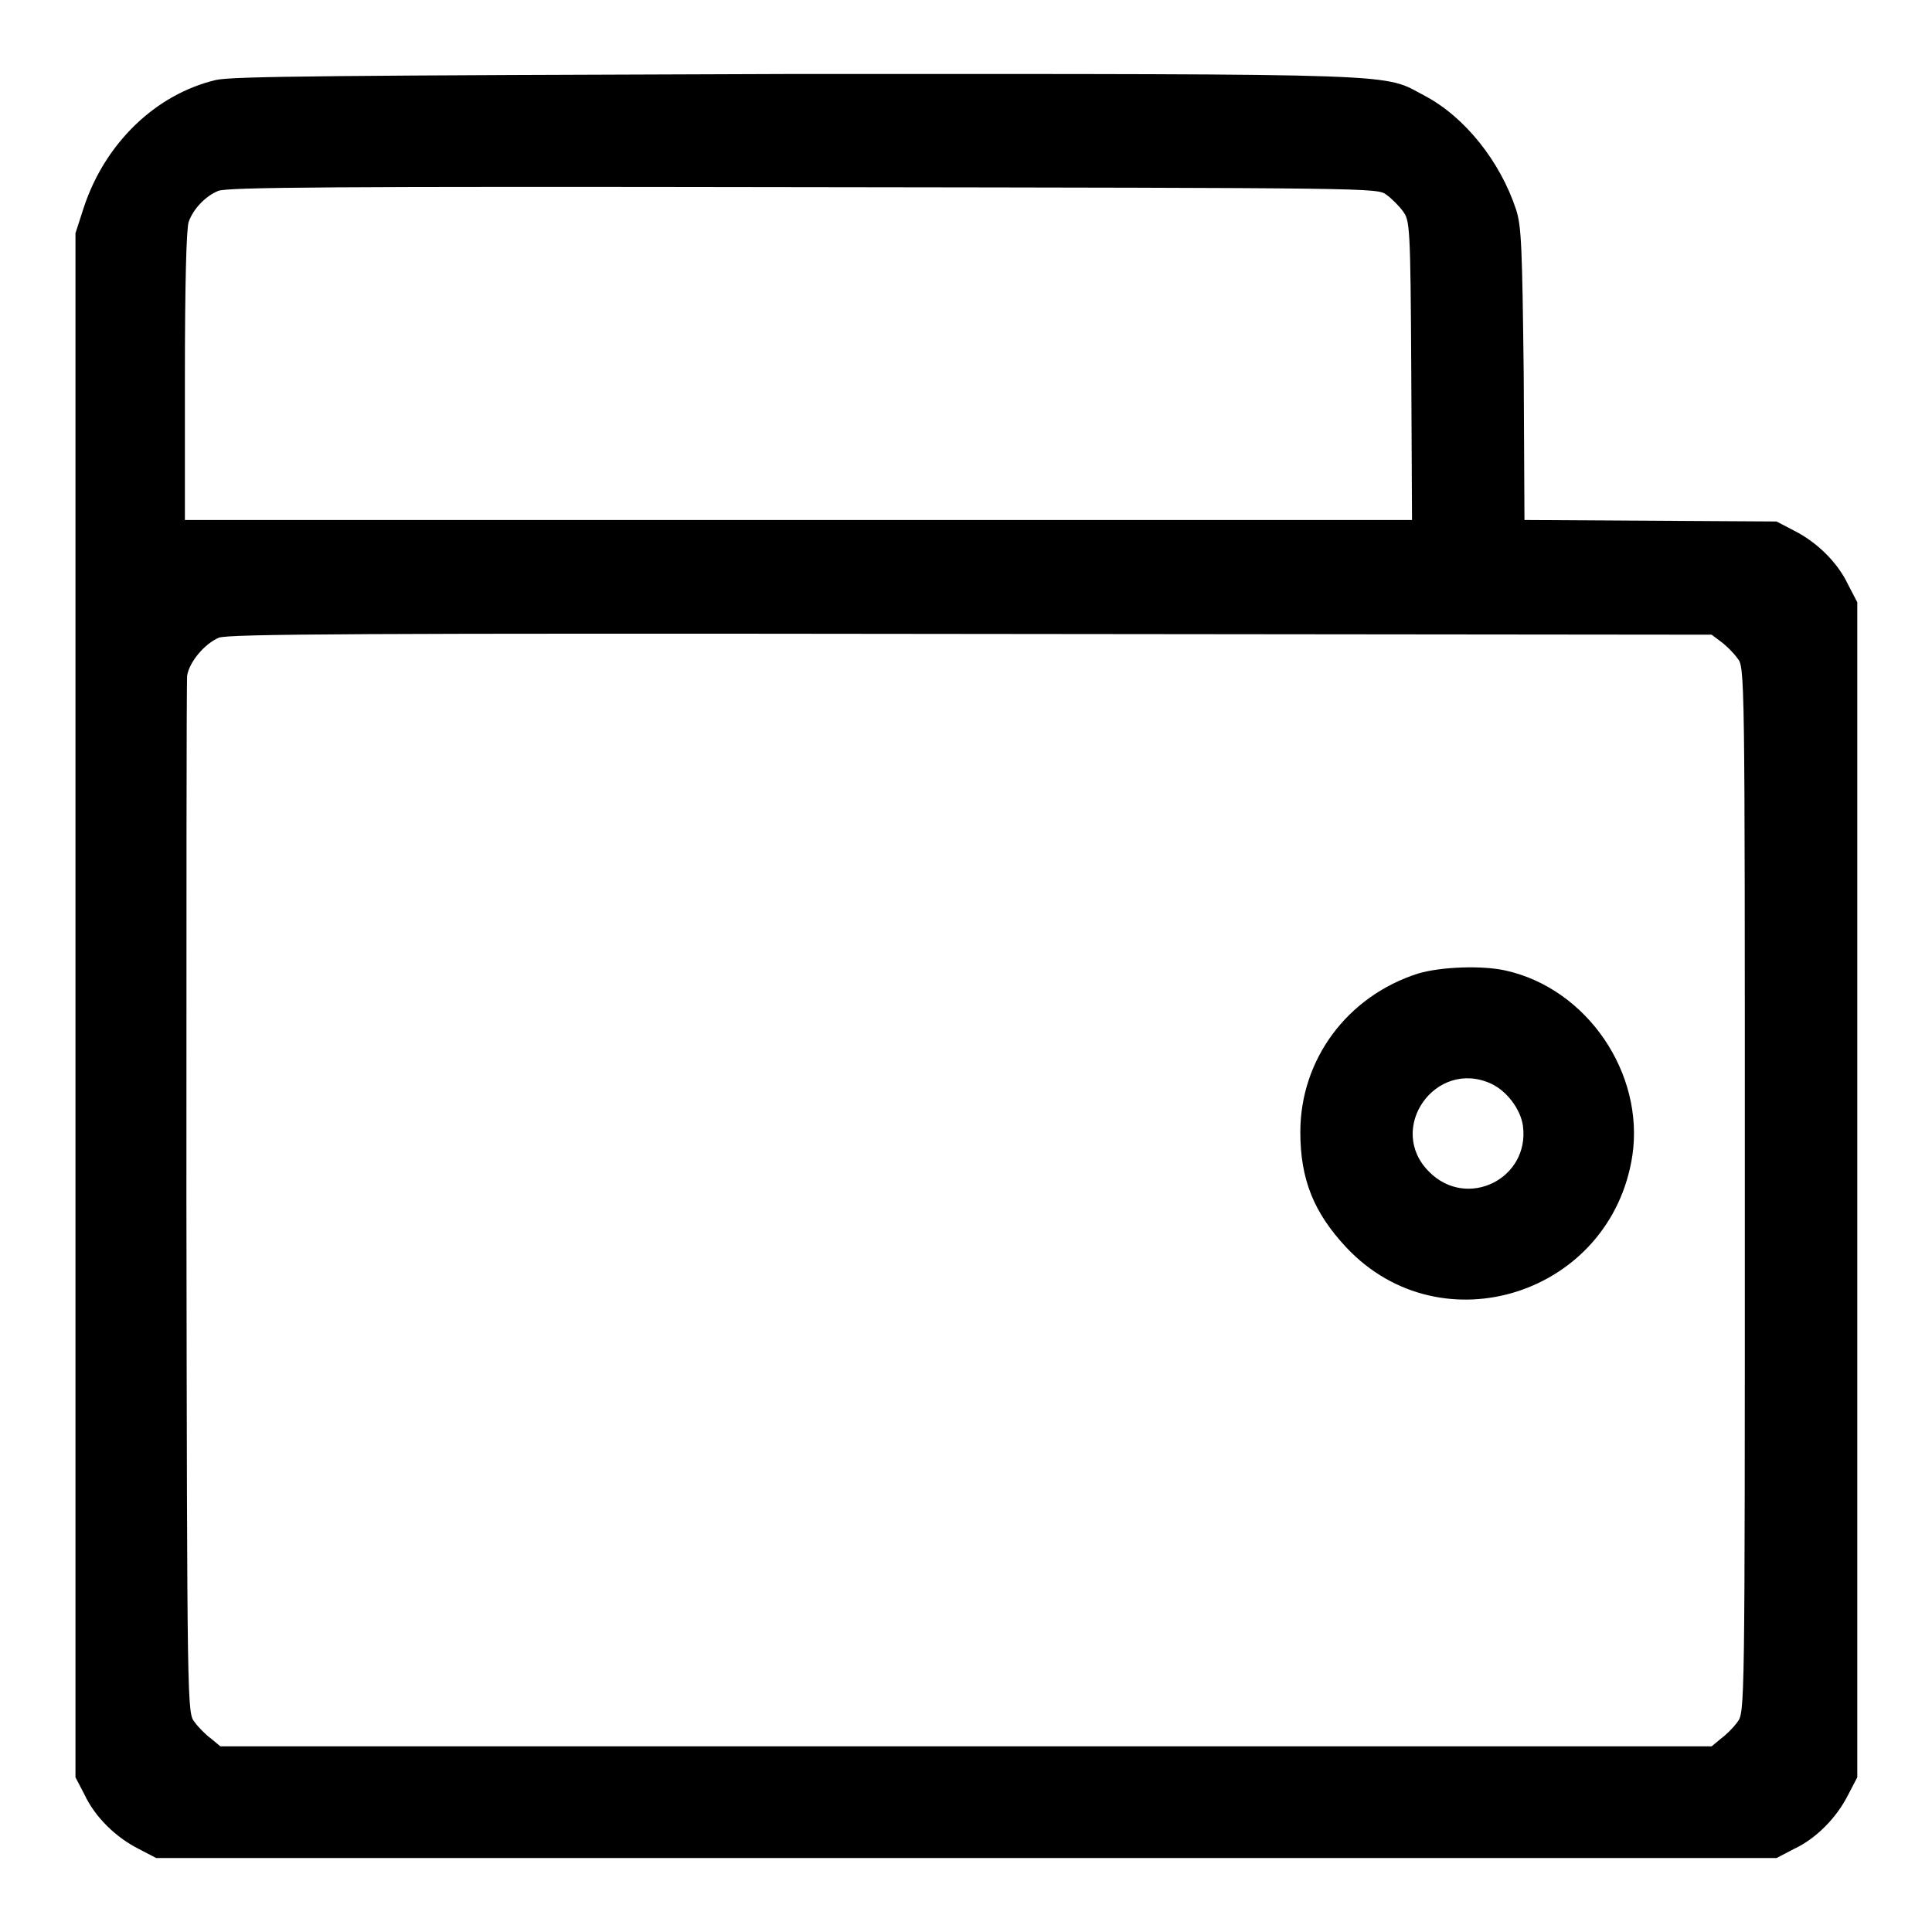
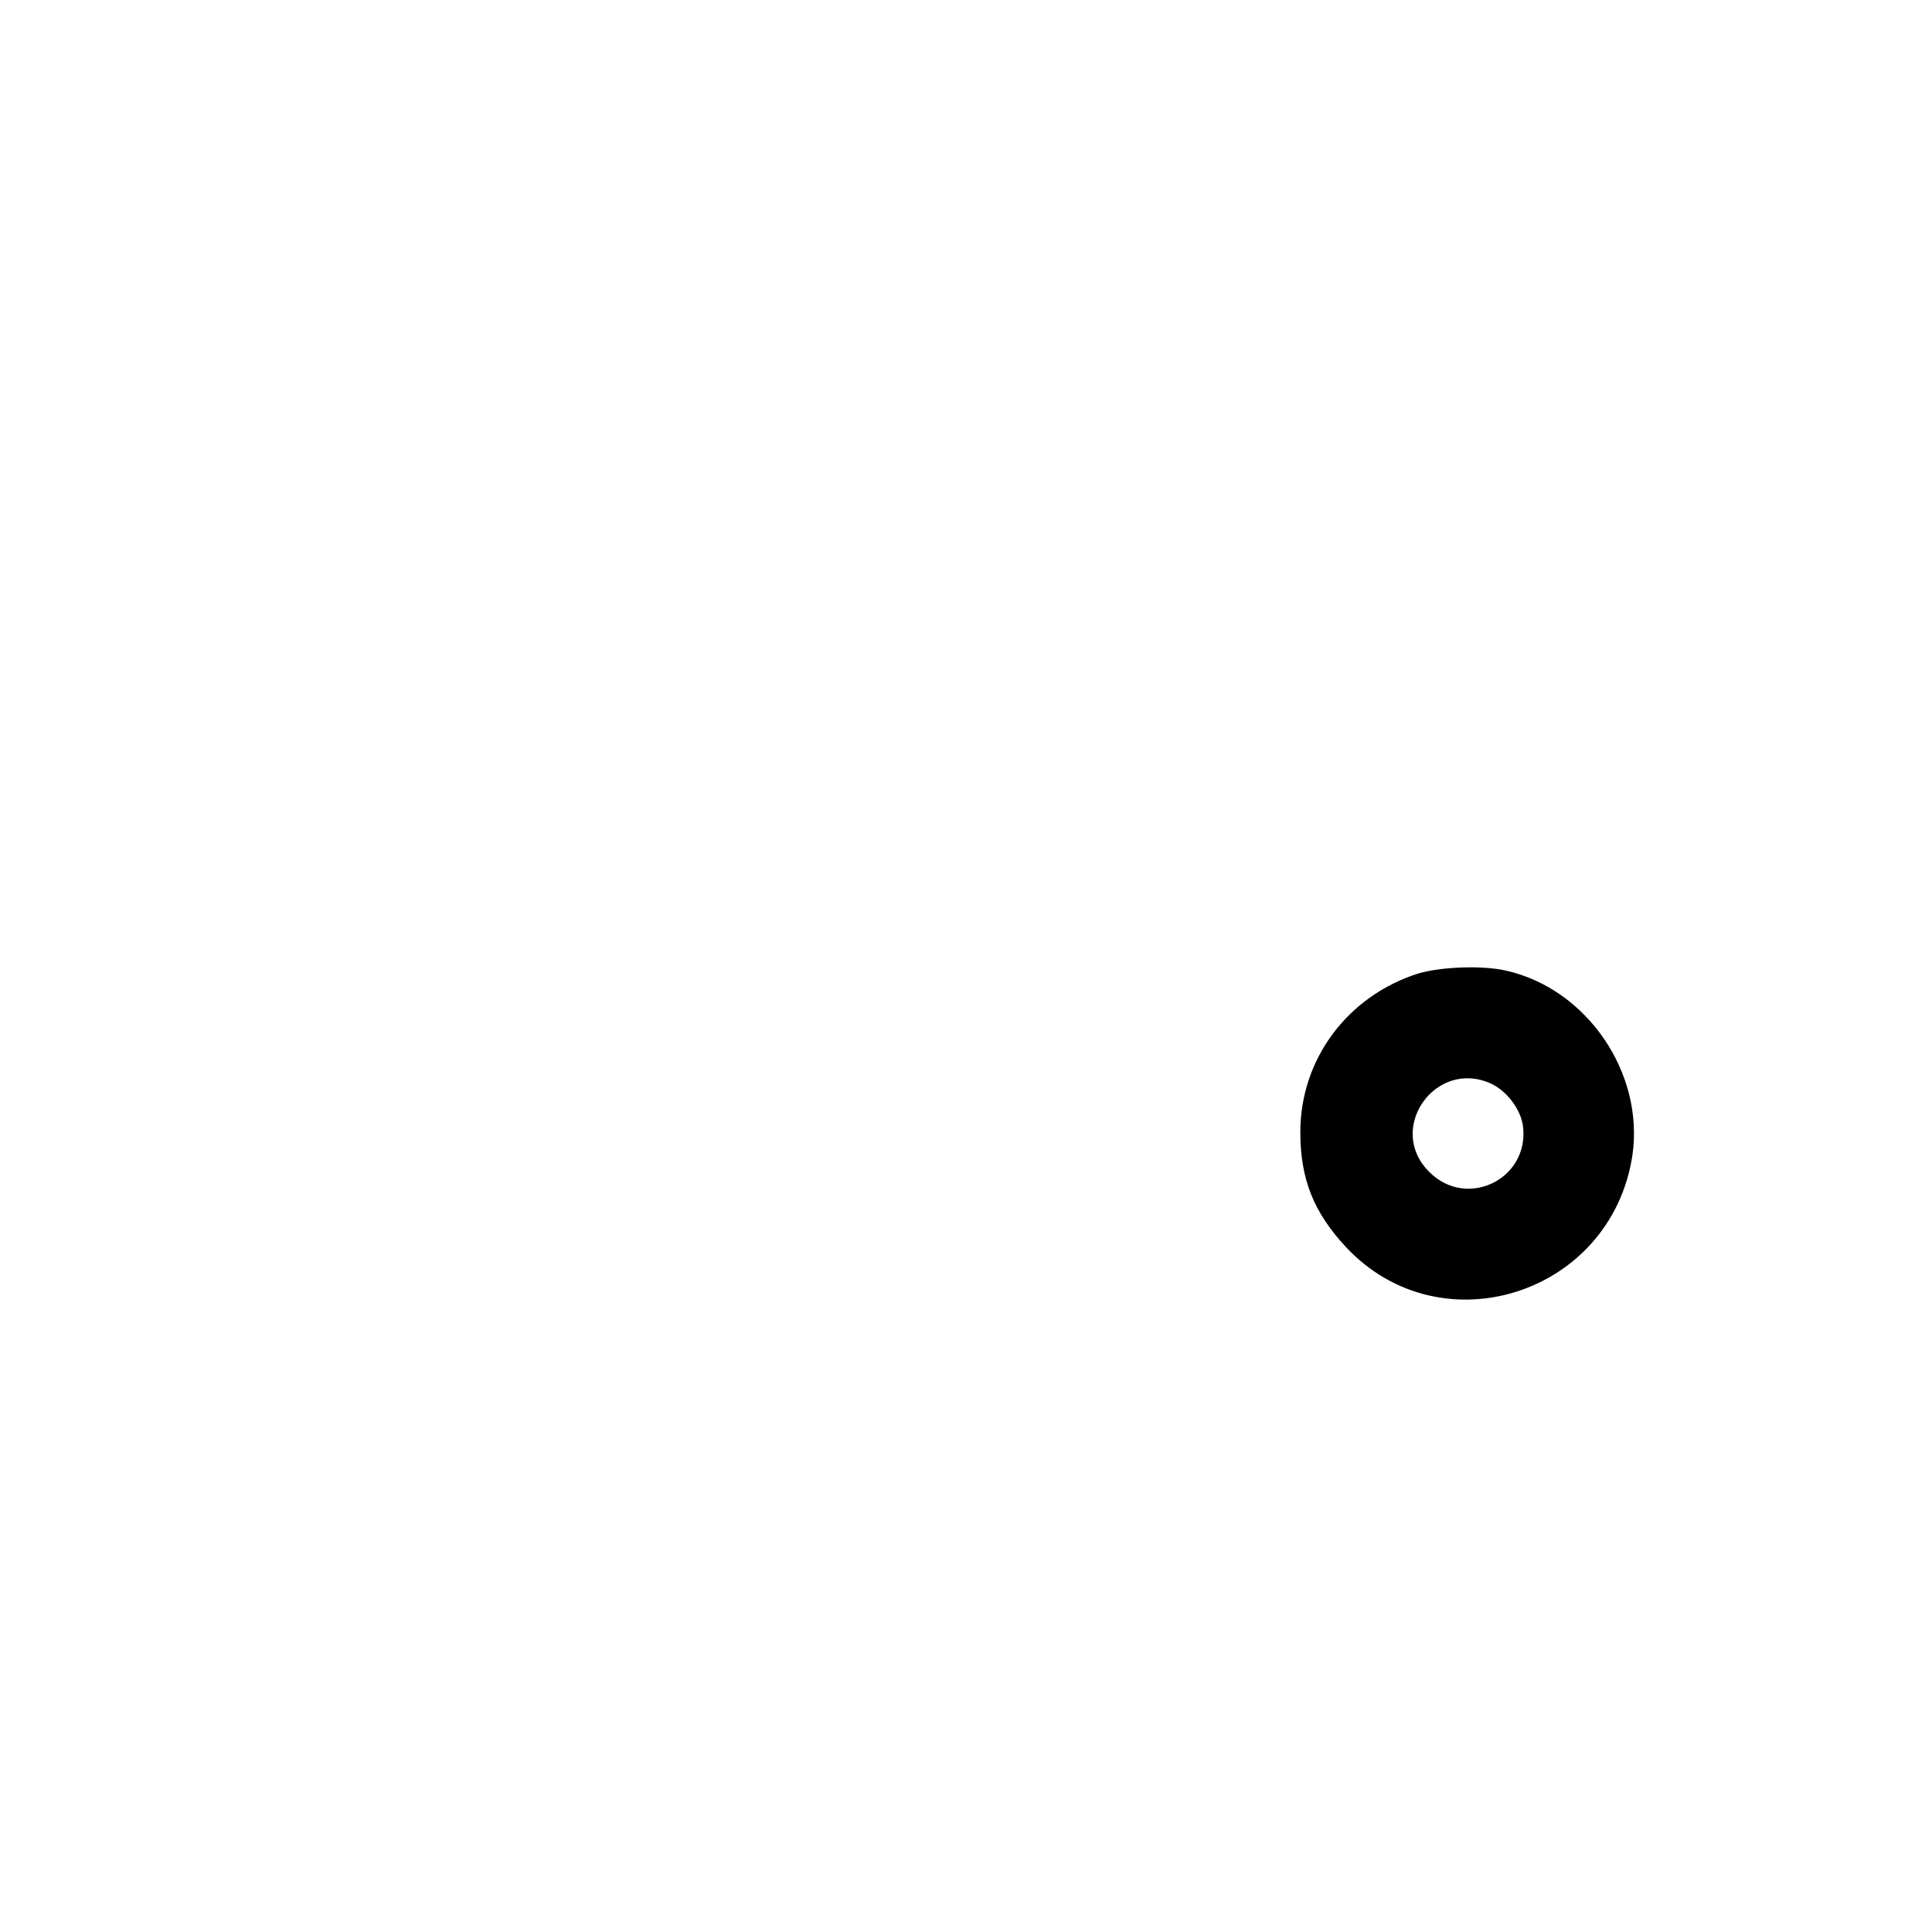
<svg xmlns="http://www.w3.org/2000/svg" version="1.1" x="0px" y="0px" viewBox="0 0 256 256" enable-background="new 0 0 256 256" xml:space="preserve">
  <g>
    <g>
      <g>
-         <path fill="#000000" d="M28.6,10.6c-8,1.9-14.7,8.4-17.5,16.9L10,30.9v102.3v102.3l1.2,2.3c1.4,3,4.2,5.7,7.2,7.2l2.3,1.2H128h107.4l2.3-1.2c3-1.4,5.7-4.2,7.2-7.2l1.2-2.3v-77.8V79.8l-1.2-2.3c-1.4-3-4.2-5.7-7.2-7.2l-2.3-1.2l-16.7-0.1l-16.7-0.1l-0.1-19.3c-0.2-16.9-0.3-19.6-1-21.8c-2.1-6.4-6.8-12.3-12.1-15.1c-5.7-3-1.1-2.9-83.1-2.9C43.8,10,30.8,10.1,28.6,10.6z M183.7,25.8c0.7,0.5,1.7,1.5,2.2,2.2c0.9,1.2,1,1.9,1.1,21.1l0.1,19.8h-81.3H24.5V49.9c0-12.5,0.2-19.6,0.5-20.5c0.6-1.7,2.2-3.4,3.9-4.1c1.2-0.5,14.8-0.6,77.5-0.5C182.4,24.9,182.5,24.9,183.7,25.8z M228,85c0.7,0.5,1.7,1.5,2.2,2.2c1,1.2,1,1.3,1,70.5c0,69.2,0,69.2-1,70.5c-0.5,0.7-1.5,1.7-2.2,2.2l-1.2,1H128H29.2l-1.2-1c-0.7-0.5-1.7-1.5-2.2-2.2c-1-1.2-1-1.4-1.1-69.2c0-37.4,0-68.6,0.1-69.5c0.3-1.8,2.3-4.2,4.2-5c1.2-0.5,18.7-0.6,99.6-0.5l98.2,0.1L228,85z" />
        <path fill="#000000" d="M187.9,129c-9.4,3-15.6,11.4-15.6,21c0,6.3,1.8,10.7,6.1,15.3c12.6,13.4,35.1,6.2,37.9-12.2c1.6-10.9-6-22.1-16.8-24.5C196.4,127.9,190.9,128.1,187.9,129z M197.6,143.6c2.1,1,3.9,3.4,4.2,5.6c0.9,7-7.4,11.1-12.4,6.1C183.6,149.6,190.2,140.2,197.6,143.6z" />
      </g>
    </g>
  </g>
</svg>